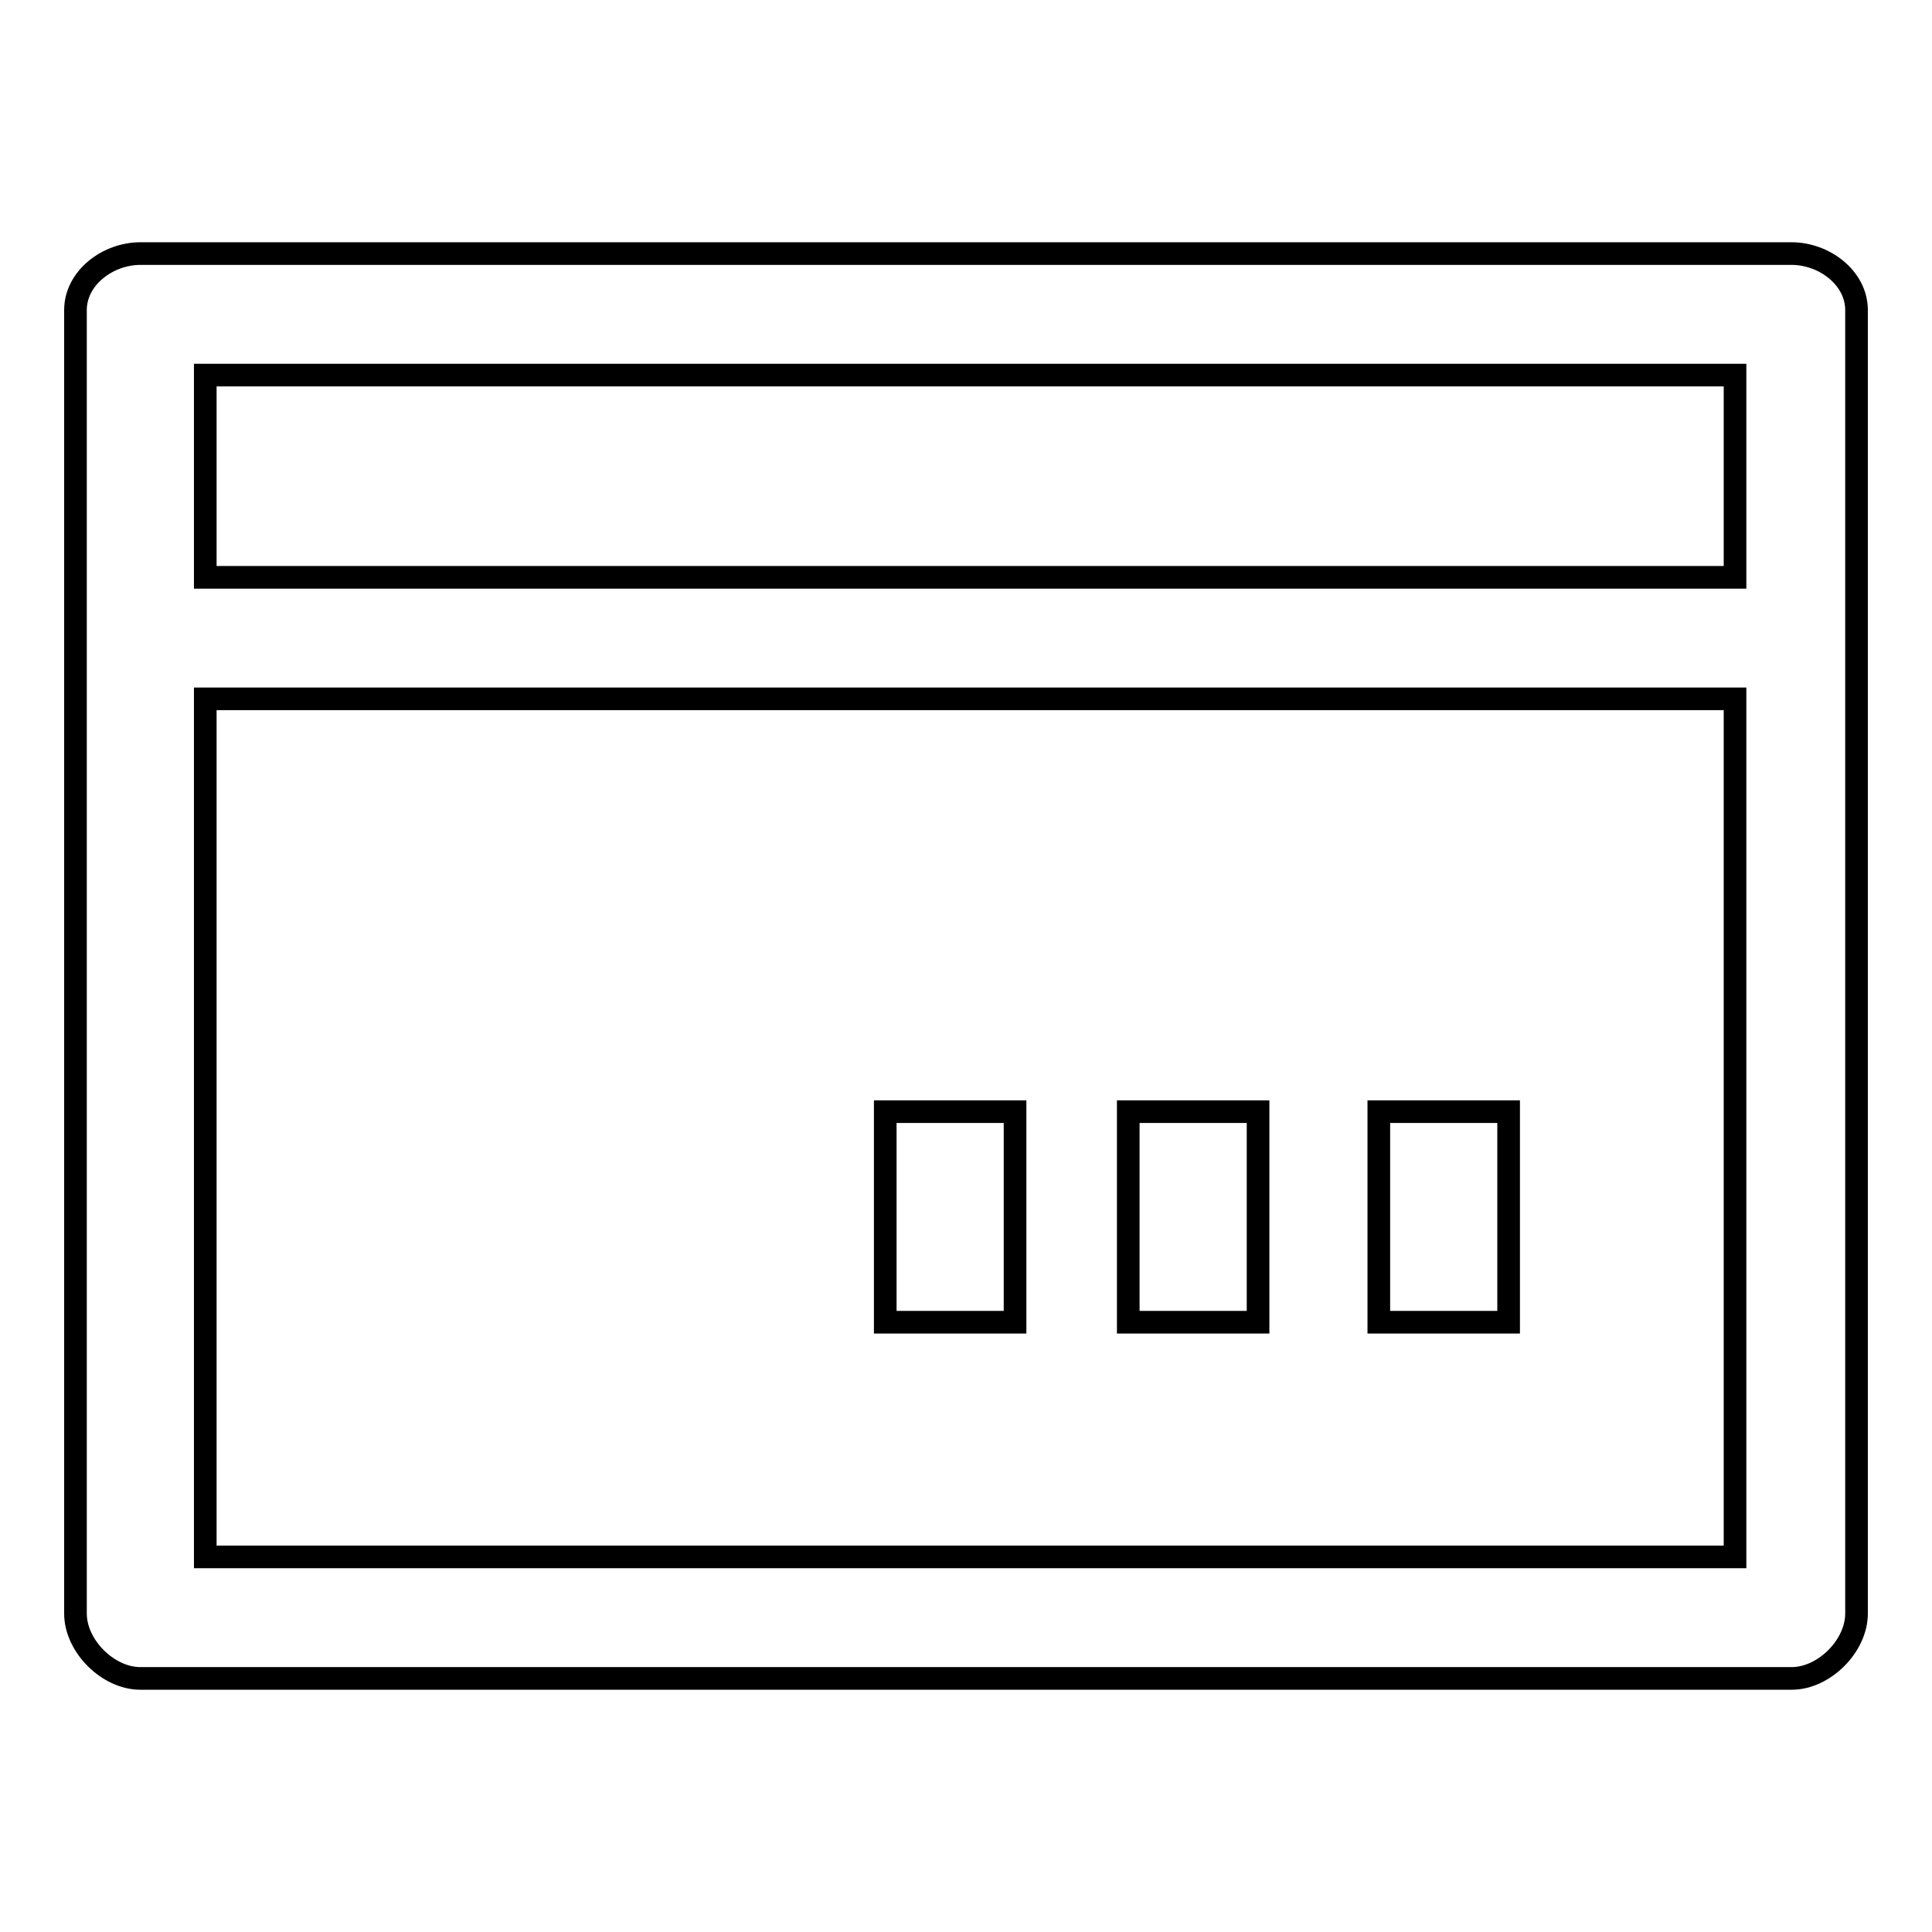
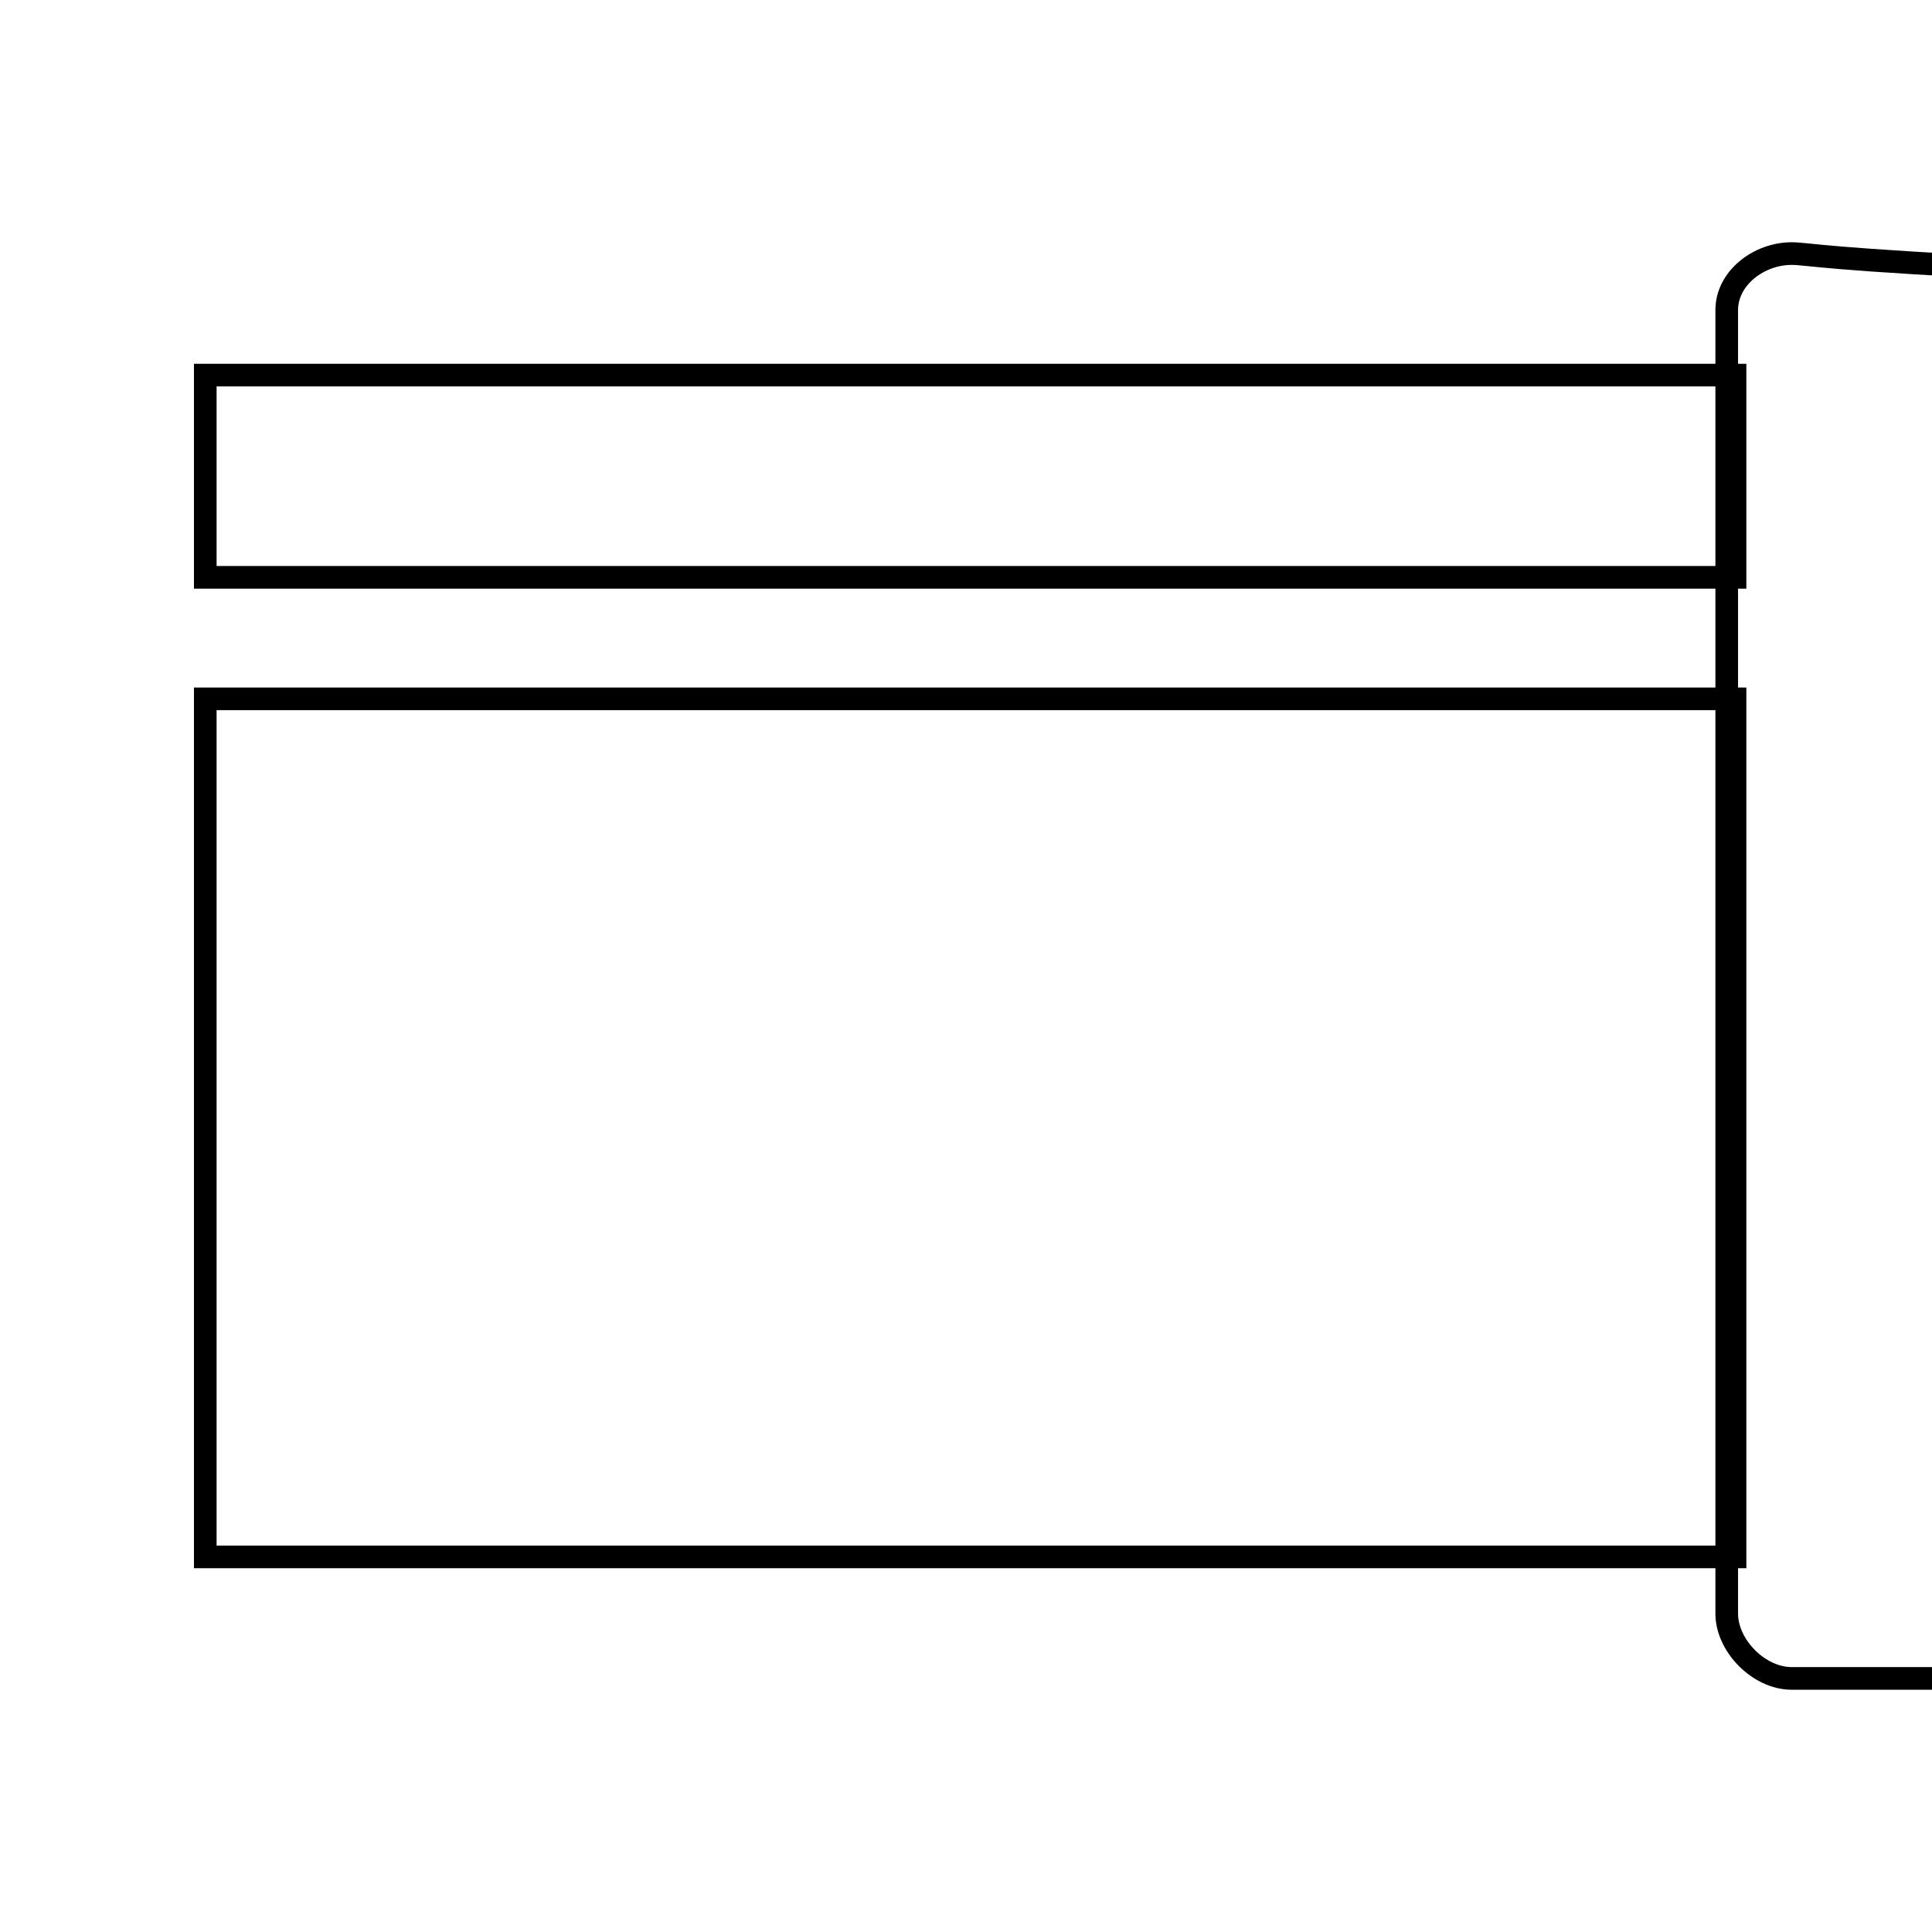
<svg xmlns="http://www.w3.org/2000/svg" version="1.1" x="0px" y="0px" viewBox="0 0 256 256" enable-background="new 0 0 256 256" xml:space="preserve">
  <g>
-     <path stroke-width="3" fill-opacity="0" stroke="#000000" d="M237.4,33.6H18.6c-4.3,0-8.6,3.2-8.6,7.5v172.7c0,4.3,4.3,8.6,8.6,8.6h218.8c4.3,0,8.6-4.3,8.6-8.6V41.1 C246,36.8,241.7,33.6,237.4,33.6z M228.8,206.3H27.2V92.6h202.7v113.7H228.8L228.8,206.3z M228.8,76.5H27.2V49.7h202.7v26.8H228.8 L228.8,76.5z" />
-     <path stroke-width="3" fill-opacity="0" stroke="#000000" d="M117.3,147.3h17.2v27.9h-17.2V147.3z M149.5,147.3h17.2v27.9h-17.2V147.3z M182.7,147.3h17.2v27.9h-17.2 V147.3z" />
+     <path stroke-width="3" fill-opacity="0" stroke="#000000" d="M237.4,33.6c-4.3,0-8.6,3.2-8.6,7.5v172.7c0,4.3,4.3,8.6,8.6,8.6h218.8c4.3,0,8.6-4.3,8.6-8.6V41.1 C246,36.8,241.7,33.6,237.4,33.6z M228.8,206.3H27.2V92.6h202.7v113.7H228.8L228.8,206.3z M228.8,76.5H27.2V49.7h202.7v26.8H228.8 L228.8,76.5z" />
  </g>
</svg>